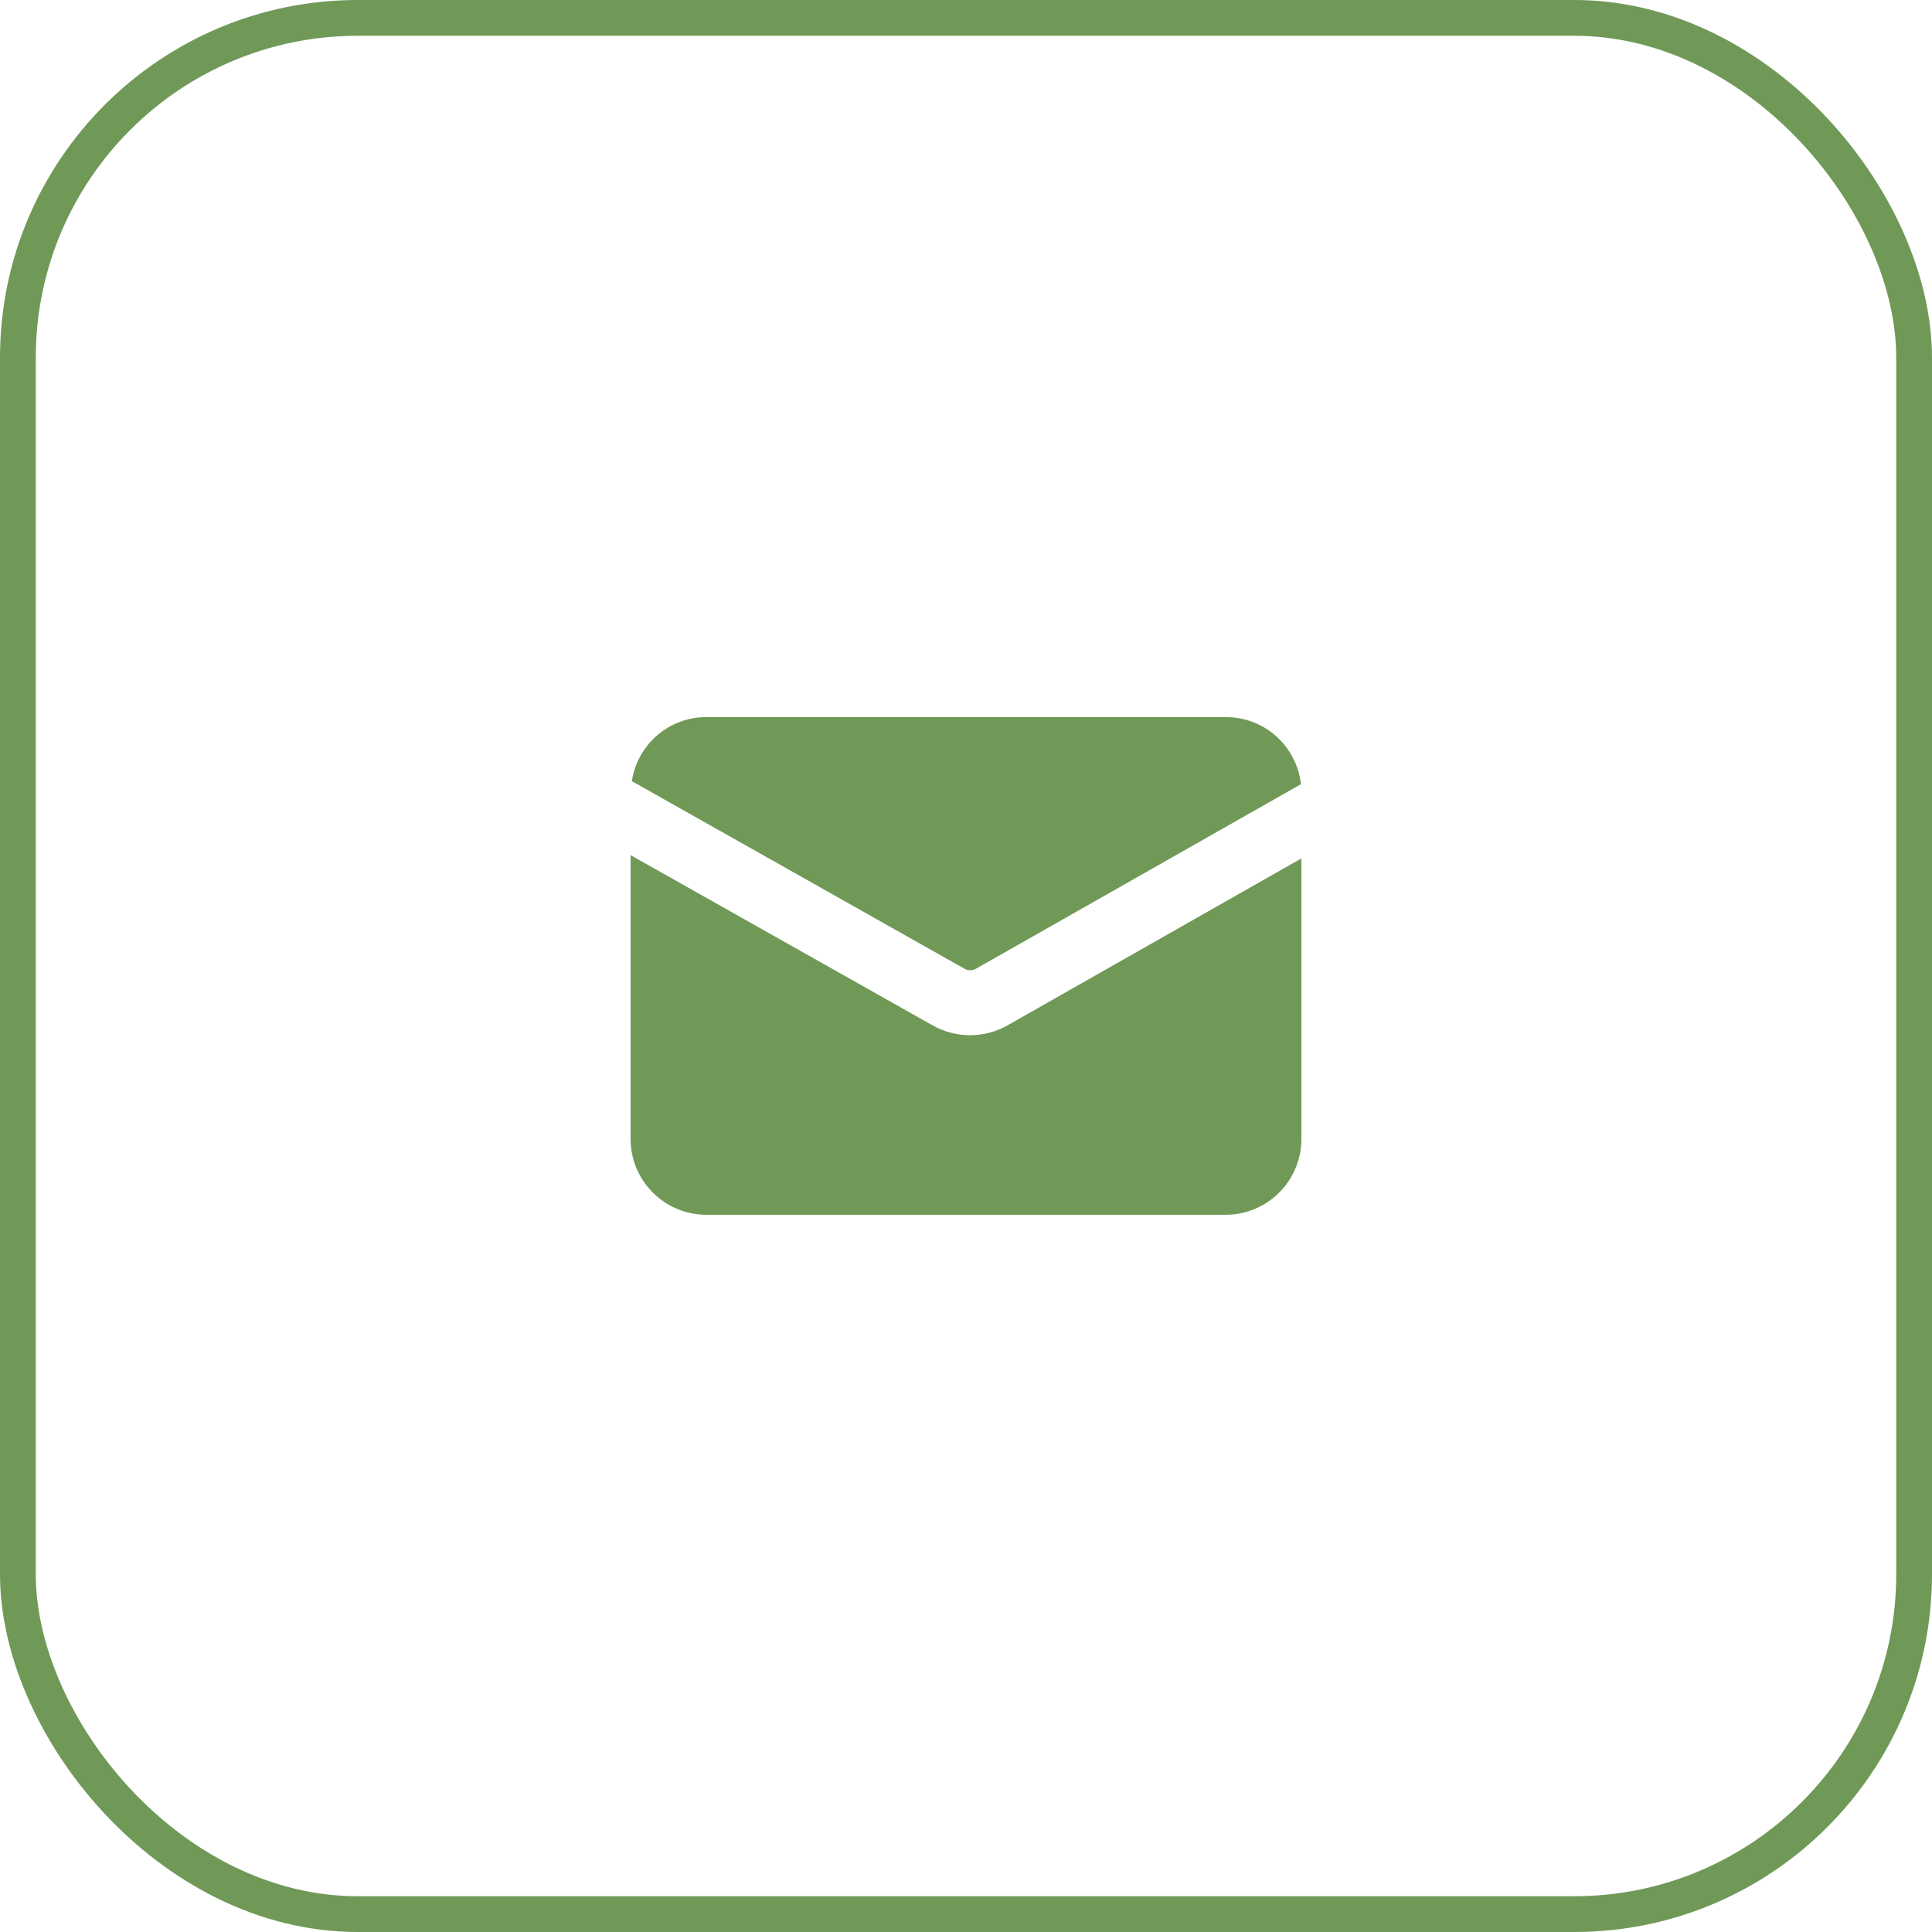
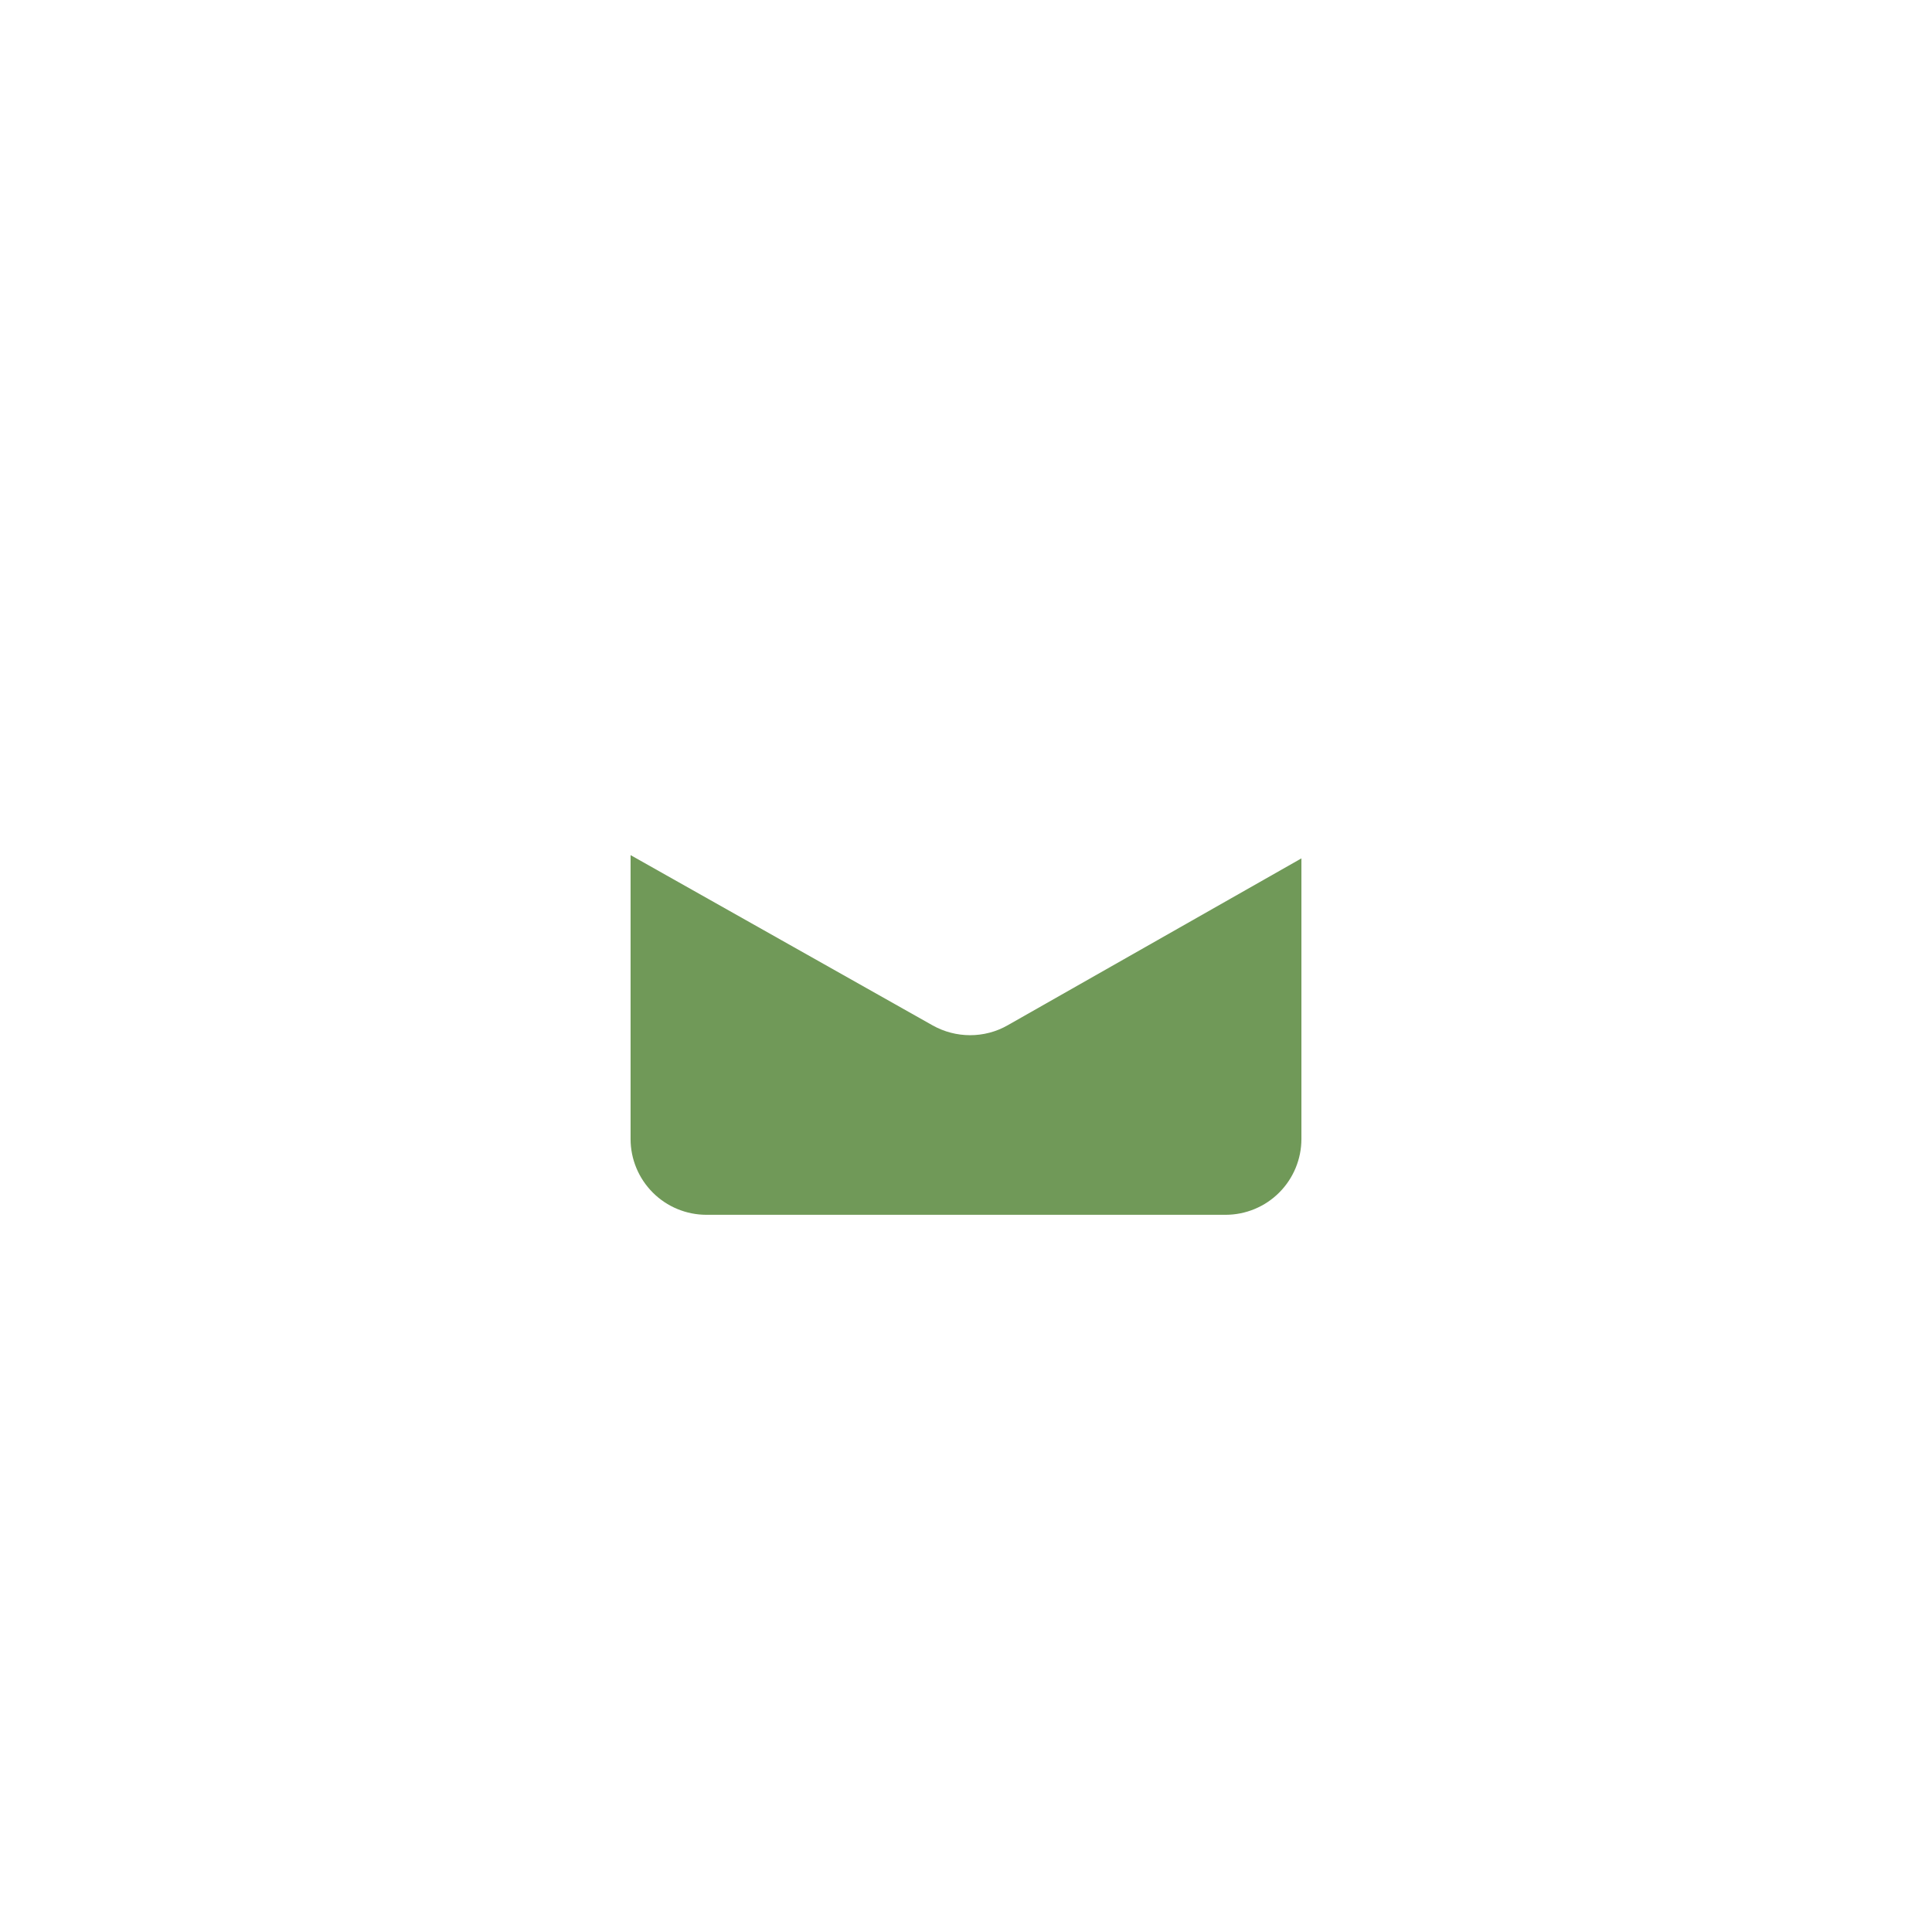
<svg xmlns="http://www.w3.org/2000/svg" width="54" height="54" viewBox="0 0 54 54" fill="none">
  <path d="M27.115 28.934C26.749 28.934 26.389 28.84 26.069 28.661L17.625 23.901V31.837C17.625 32.398 17.849 32.936 18.246 33.333C18.642 33.73 19.181 33.953 19.742 33.954H34.258C34.819 33.953 35.358 33.73 35.754 33.333C36.151 32.936 36.374 32.398 36.375 31.837V23.992L28.168 28.655C27.841 28.843 27.477 28.934 27.115 28.934Z" fill="#709958" />
-   <path d="M27.265 27.084L36.362 21.918C36.304 21.402 36.058 20.925 35.671 20.579C35.284 20.233 34.782 20.042 34.263 20.043H19.747C19.242 20.041 18.754 20.221 18.371 20.55C17.988 20.879 17.736 21.334 17.66 21.833L26.969 27.083C27.015 27.107 27.066 27.119 27.117 27.119C27.169 27.119 27.219 27.108 27.265 27.084Z" fill="#709958" />
-   <rect x="0.5" y="0.5" width="53" height="53" rx="9.5" stroke="#709958" />
</svg>